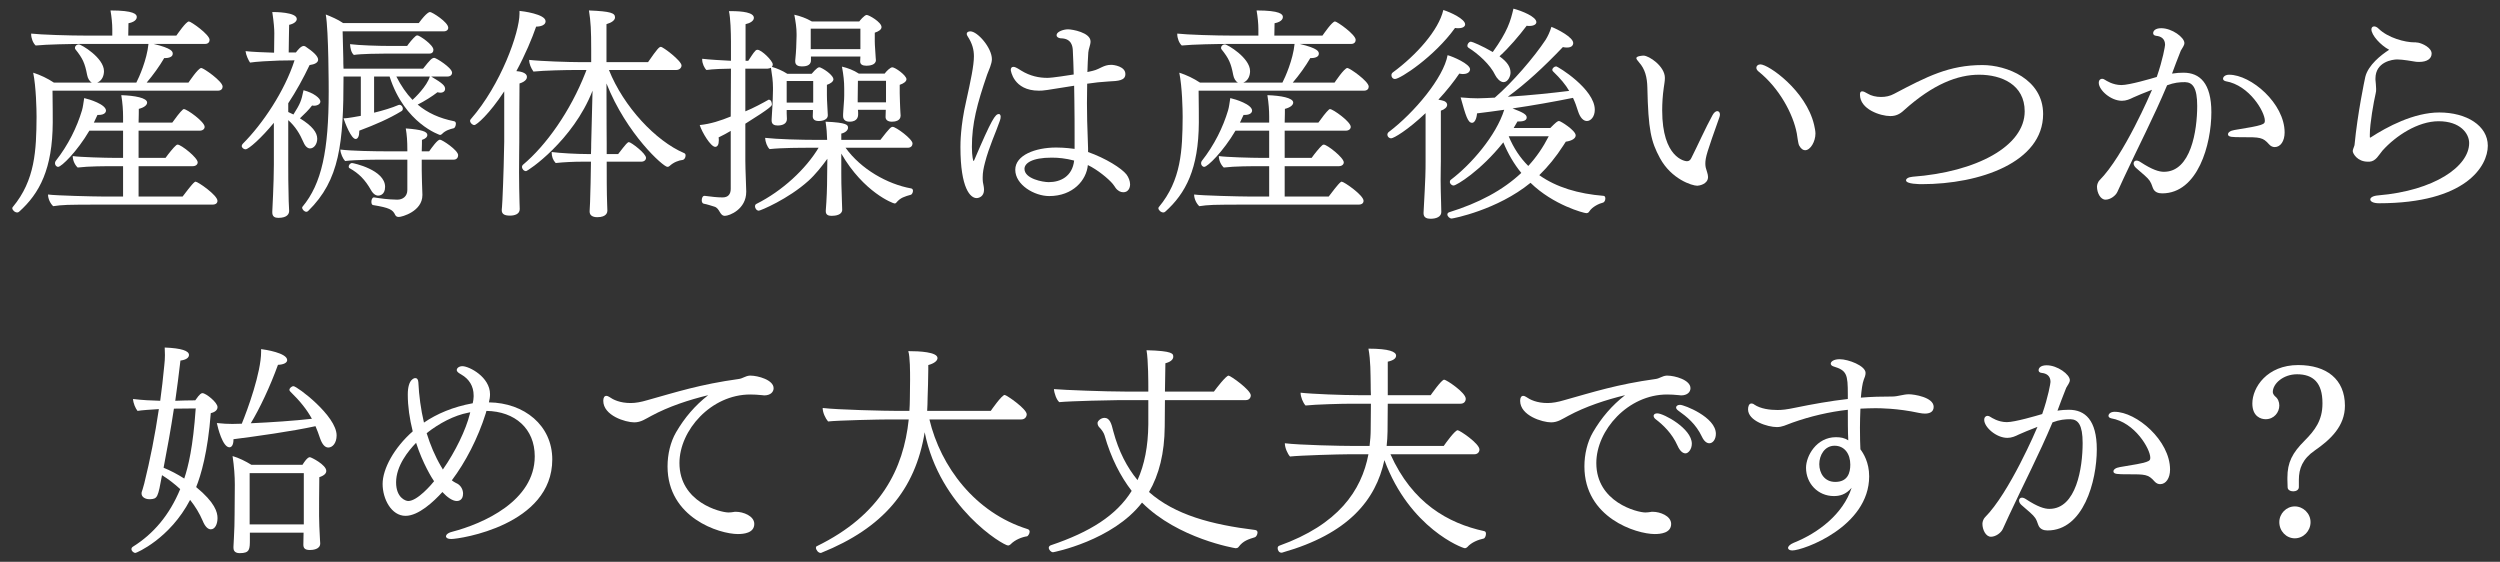
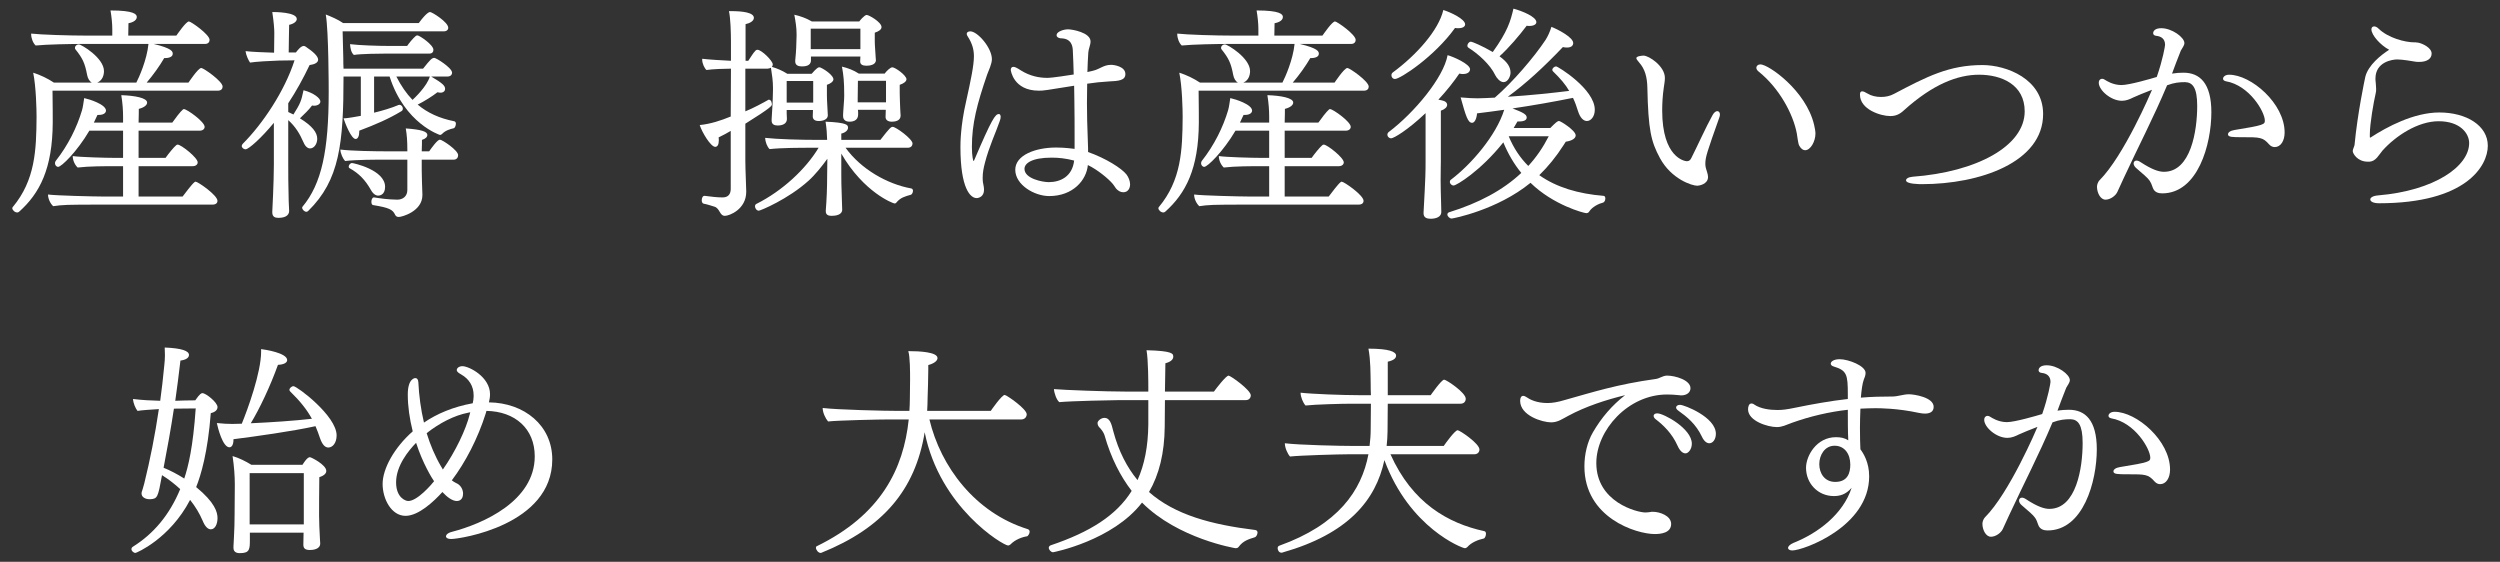
<svg xmlns="http://www.w3.org/2000/svg" width="178" height="40" viewBox="0 0 178 40" fill="none">
  <rect x="0" y="0" width="178" height="40" fill="#333333" stroke="none" />
-   <path d="M163.679 34.168V34.68C163.679 34.888 163.471 34.984 163.279 34.984C163.087 34.984 162.879 34.888 162.879 34.696L162.863 34.152C162.863 34.104 162.863 34.056 162.863 34.008C162.863 32.92 163.215 32.248 164.095 31.368C164.815 30.648 165.359 29.928 165.359 28.744C165.359 28.728 165.359 28.712 165.359 28.696C165.359 27.256 164.703 26.648 163.551 26.648C162.559 26.648 161.823 27.32 161.823 27.912C161.823 28.024 161.903 28.136 161.983 28.216C162.191 28.376 162.287 28.616 162.287 28.872C162.287 29.352 161.919 29.848 161.311 29.848C160.975 29.848 160.367 29.656 160.367 28.728C160.367 27.576 161.423 25.992 163.631 25.992C165.647 25.992 166.959 27 166.959 28.888C166.959 30.328 165.951 31.288 164.815 32.072C163.935 32.68 163.679 33.368 163.679 34.168ZM163.391 38.328C162.783 38.328 162.287 37.816 162.287 37.176C162.287 36.568 162.783 36.056 163.391 36.056C163.983 36.056 164.511 36.552 164.511 37.176C164.511 37.816 163.999 38.328 163.391 38.328Z" fill="white" />
  <path d="M150.316 29.784C150.188 29.752 150.124 29.688 150.124 29.608C150.124 29.464 150.284 29.32 150.556 29.32C152.124 29.32 154.508 31.368 154.508 33.432C154.508 34.04 154.22 34.472 153.804 34.472C153.676 34.472 153.532 34.424 153.404 34.28C152.956 33.768 152.748 33.768 151.484 33.768C150.796 33.768 150.476 33.768 150.476 33.56C150.476 33.432 150.636 33.304 150.94 33.256C153.036 32.92 153.1 32.856 153.1 32.584C153.1 31.976 152.012 30.072 150.316 29.784ZM145.068 30.392C144.588 30.568 143.916 30.856 143.74 30.936C143.484 31.064 143.228 31.176 142.924 31.176C142.124 31.176 141.276 30.408 141.276 29.896C141.276 29.704 141.388 29.608 141.516 29.608C141.58 29.608 141.66 29.64 141.724 29.688C141.804 29.736 142.268 30.056 142.892 30.056C143.452 30.056 145.036 29.592 145.404 29.48C145.836 28.248 145.996 27.272 145.996 27.192C145.996 26.76 145.708 26.584 145.372 26.552C145.196 26.536 145.148 26.44 145.148 26.36C145.148 26.216 145.276 26.008 145.724 26.008C146.492 26.008 147.372 26.664 147.372 27.064C147.372 27.24 147.228 27.4 147.116 27.608C147.068 27.704 146.492 29.224 146.492 29.24C146.78 29.192 147.068 29.176 147.308 29.176C148.46 29.176 149.292 29.912 149.292 31.992C149.292 34.28 148.332 37.768 145.788 37.768C145.516 37.768 145.228 37.688 145.116 37.352C144.972 36.92 144.892 36.808 144.54 36.488C144.348 36.312 144.14 36.152 143.932 35.96C143.82 35.864 143.756 35.736 143.756 35.64C143.756 35.528 143.836 35.432 143.964 35.432C144.028 35.432 144.14 35.464 144.252 35.544C145.084 36.088 145.564 36.232 145.916 36.232C147.836 36.232 148.284 33.304 148.284 31.544C148.284 30.248 147.964 29.864 147.42 29.848C147.02 29.848 146.652 29.88 146.14 30.072C145.18 32.36 144.092 34.44 143.052 36.68C142.956 36.888 142.7 37.432 142.604 37.656C142.476 37.944 142.092 38.216 141.756 38.216C141.388 38.216 141.148 37.72 141.148 37.288C141.148 37.144 141.228 36.936 141.324 36.84C143.068 35.096 145.004 30.552 145.068 30.392Z" fill="white" />
  <path d="M131.565 28.408V28.088C131.565 26.664 131.501 26.376 130.541 26.088C130.429 26.056 130.349 25.976 130.349 25.896C130.349 25.736 130.573 25.576 130.989 25.576C131.597 25.576 132.829 26.04 132.829 26.552C132.829 26.712 132.765 26.888 132.701 27.032C132.605 27.288 132.541 27.752 132.493 28.312C133.245 28.248 133.981 28.232 134.733 28.232C135.133 28.232 135.517 28.072 135.917 28.072C136.269 28.072 137.677 28.28 137.677 28.968C137.677 29.352 137.357 29.448 137.053 29.448C136.941 29.448 136.797 29.432 136.637 29.4C135.085 29.064 133.821 29.064 133.517 29.064C133.181 29.064 132.829 29.08 132.461 29.096C132.445 29.544 132.429 30.024 132.429 30.456C132.429 31.112 132.445 31.704 132.461 31.992C132.669 32.264 133.085 32.92 133.085 33.912C133.085 37.512 128.381 39.192 127.613 39.192C127.421 39.192 127.309 39.112 127.309 39.016C127.309 38.904 127.437 38.76 127.709 38.648C129.469 37.944 131.229 36.6 131.837 34.728C131.421 35.224 130.973 35.32 130.573 35.32C129.437 35.32 128.589 34.424 128.589 33.304C128.589 32.472 129.325 31.128 130.717 31.128C131.053 31.128 131.325 31.176 131.597 31.352C131.565 30.728 131.565 29.896 131.565 29.176C130.253 29.32 128.893 29.64 127.629 30.088C127.149 30.264 126.893 30.408 126.509 30.408C125.869 30.408 124.461 29.976 124.461 29.144C124.461 28.952 124.525 28.728 124.701 28.728C124.765 28.728 124.829 28.744 124.909 28.808C125.357 29.112 126.029 29.192 126.557 29.192C126.893 29.192 127.197 29.16 127.805 29.032C129.053 28.776 130.301 28.552 131.565 28.408ZM130.669 34.312C131.565 34.312 131.741 33.656 131.741 33.08C131.741 32.328 131.341 31.736 130.621 31.736C129.917 31.736 129.533 32.408 129.533 33.048C129.533 33.688 129.901 34.312 130.669 34.312Z" fill="white" />
  <path d="M121.706 31.56C121.53 31.56 121.338 31.432 121.178 31.096C120.746 30.184 120.106 29.672 119.498 29.24C119.386 29.16 119.338 29.08 119.338 29.016C119.338 28.904 119.45 28.824 119.626 28.824C119.898 28.824 122.17 29.688 122.17 30.888C122.17 31.272 121.962 31.56 121.706 31.56ZM120.01 32.28C119.818 32.28 119.61 32.12 119.434 31.72C119.05 30.856 118.41 30.248 117.882 29.848C117.802 29.784 117.738 29.704 117.738 29.608C117.738 29.576 117.754 29.432 118.01 29.432C118.442 29.432 120.458 30.504 120.458 31.592C120.458 31.992 120.202 32.28 120.01 32.28ZM115.706 28.136C114.33 28.472 112.906 28.936 111.658 29.608C111.258 29.816 110.922 30.072 110.442 30.072C109.818 30.072 108.234 29.592 108.234 28.536C108.234 28.312 108.314 28.184 108.458 28.184C108.522 28.184 108.586 28.216 108.666 28.264C108.938 28.456 109.418 28.696 110.186 28.696C110.522 28.696 110.906 28.632 111.386 28.488C113.45 27.912 115.114 27.368 117.882 26.984C118.154 26.952 118.362 26.76 118.666 26.744C118.682 26.744 118.698 26.744 118.714 26.744C119.242 26.744 120.362 27.048 120.362 27.64C120.362 27.912 120.138 28.152 119.69 28.152C119.642 28.152 119.594 28.136 119.546 28.136C119.226 28.104 118.954 28.088 118.698 28.088C115.914 28.088 113.658 30.632 113.658 32.968C113.658 35.768 116.586 36.488 117.146 36.488C117.274 36.488 117.402 36.472 117.498 36.456C117.546 36.44 117.61 36.44 117.69 36.44C118.186 36.44 118.986 36.728 118.986 37.304C118.986 37.96 118.218 38.024 117.818 38.024C116.506 38.024 112.81 36.872 112.81 33.208C112.81 32.344 113.018 31.464 113.418 30.776C114.026 29.736 114.762 28.872 115.706 28.136Z" fill="white" />
  <path d="M104.969 32.344H99.001C100.553 35.816 103.097 37.256 105.673 37.816C105.769 37.832 105.801 37.912 105.801 38.008C105.801 38.152 105.721 38.328 105.641 38.344C105.257 38.424 104.761 38.616 104.473 38.952C104.425 39 104.361 39.032 104.297 39.032C104.121 39.032 100.361 37.608 98.569 32.76C97.961 35.608 95.993 38.008 91.321 39.336C91.289 39.352 91.273 39.352 91.241 39.352C91.065 39.352 90.969 39.176 90.969 39.032C90.969 38.952 91.001 38.888 91.081 38.856C95.273 37.352 96.937 34.952 97.433 32.344H96.041C95.353 32.344 92.553 32.424 91.849 32.504C91.673 32.312 91.481 31.88 91.481 31.56C92.521 31.688 95.449 31.752 96.425 31.752H97.513C97.561 31.368 97.593 30.968 97.593 30.584C97.593 30.232 97.609 29.464 97.609 28.744H96.233C95.577 28.744 93.657 28.792 92.953 28.872C92.777 28.68 92.601 28.264 92.601 27.96C93.433 28.056 95.657 28.136 96.697 28.136H97.609C97.593 27.832 97.593 27.56 97.593 27.384C97.577 26.584 97.593 25.672 97.433 24.824C98.921 24.824 99.401 25.048 99.401 25.32C99.401 25.464 99.305 25.64 98.809 25.752V28.136H101.865C101.913 28.072 102.633 27.032 102.825 27.032C102.969 27.032 104.361 27.944 104.361 28.392C104.361 28.568 104.249 28.744 103.993 28.744H98.809C98.809 29.608 98.793 30.408 98.793 30.728C98.793 31.08 98.761 31.416 98.729 31.752H102.793C102.937 31.544 103.593 30.632 103.785 30.632C103.929 30.632 105.337 31.576 105.337 32.008C105.337 32.168 105.225 32.344 104.969 32.344Z" fill="white" />
  <path d="M88.704 28.488H82.944C82.944 29.176 82.928 29.816 82.928 30.376C82.912 32.264 82.528 33.8 81.808 35.032C83.664 36.664 86.256 37.352 89.376 37.736C89.488 37.752 89.536 37.832 89.536 37.912C89.536 38.056 89.44 38.216 89.36 38.248C88.896 38.392 88.512 38.504 88.192 38.936C88.144 39.016 88.048 39.032 87.968 39.032C87.952 39.032 83.872 38.36 81.312 35.784C79.232 38.488 75.024 39.32 74.976 39.32C74.832 39.32 74.672 39.144 74.672 39C74.672 38.936 74.72 38.856 74.816 38.824C77.616 37.88 79.488 36.696 80.576 34.952C79.776 33.912 79.104 32.616 78.64 30.984C78.592 30.824 78.448 30.6 78.272 30.424C78.256 30.408 78.144 30.296 78.144 30.12C78.144 29.976 78.384 29.752 78.64 29.752C79.008 29.752 79.136 30.152 79.264 30.696C79.648 32.136 80.24 33.272 80.992 34.184C81.488 33.08 81.744 31.784 81.76 30.216V28.488H79.696C79.28 28.488 76.208 28.552 75.424 28.632C75.232 28.488 75.056 27.992 75.04 27.704C75.744 27.768 78.72 27.88 80.112 27.88H81.76V27.496C81.76 27.384 81.76 25.608 81.632 24.936C83.536 24.984 83.536 25.192 83.536 25.4C83.536 25.736 83.024 25.848 82.976 25.864C82.96 26.504 82.96 27.192 82.944 27.88H86.432C86.592 27.656 87.296 26.744 87.472 26.744C87.616 26.744 89.056 27.768 89.056 28.152C89.056 28.312 88.944 28.488 88.704 28.488Z" fill="white" />
  <path d="M72.718 29.864H66.174C66.974 33.224 69.422 36.504 73.166 37.672C73.278 37.704 73.31 37.784 73.31 37.864C73.31 38.008 73.182 38.168 73.134 38.184C72.782 38.232 72.27 38.424 71.95 38.76C71.918 38.792 71.838 38.84 71.774 38.84C71.438 38.84 66.91 36.152 65.838 30.776C65.166 34.888 62.862 37.592 58.494 39.352C58.478 39.368 58.446 39.368 58.43 39.368C58.254 39.368 58.094 39.144 58.094 39C58.094 38.952 58.11 38.904 58.158 38.888C62.718 36.664 64.334 33.384 64.702 29.864H63.342C62.638 29.864 59.678 29.928 58.958 30.008C58.766 29.784 58.574 29.368 58.574 29.048C59.614 29.176 63.006 29.256 63.982 29.256H64.75C64.766 28.968 64.782 28.696 64.782 28.408C64.782 28.072 64.798 27.56 64.798 27.048C64.798 26.472 64.798 25.4 64.67 25C65.47 25 66.75 25.064 66.75 25.496C66.75 25.688 66.51 25.88 66.094 25.992C66.094 26.088 66.094 26.2 66.094 26.312C66.094 26.968 66.062 27.752 66.046 28.312C66.046 28.632 66.03 28.952 66.014 29.256H70.542C70.574 29.208 71.326 28.12 71.534 28.12C71.662 28.12 73.102 29.112 73.102 29.496C73.102 29.672 72.974 29.864 72.718 29.864Z" fill="white" />
-   <path d="M50.425 28.136C49.049 28.472 47.625 28.936 46.377 29.608C45.977 29.816 45.641 30.072 45.161 30.072C44.537 30.072 42.953 29.592 42.953 28.536C42.953 28.312 43.033 28.184 43.177 28.184C43.241 28.184 43.305 28.216 43.385 28.264C43.657 28.456 44.137 28.696 44.905 28.696C45.241 28.696 45.625 28.632 46.105 28.488C48.169 27.912 49.833 27.368 52.601 26.984C52.873 26.952 53.081 26.76 53.385 26.744C53.401 26.744 53.417 26.744 53.433 26.744C53.961 26.744 55.081 27.048 55.081 27.64C55.081 27.912 54.857 28.152 54.409 28.152C54.361 28.152 54.313 28.136 54.265 28.136C53.945 28.104 53.673 28.088 53.417 28.088C50.633 28.088 48.377 30.632 48.377 32.968C48.377 35.768 51.305 36.488 51.865 36.488C51.993 36.488 52.121 36.472 52.217 36.456C52.265 36.44 52.329 36.44 52.409 36.44C52.905 36.44 53.705 36.728 53.705 37.304C53.705 37.96 52.937 38.024 52.537 38.024C51.225 38.024 47.529 36.872 47.529 33.208C47.529 32.344 47.737 31.464 48.137 30.776C48.745 29.736 49.481 28.872 50.425 28.136Z" fill="white" />
  <path d="M34.634 29.256L34.586 29.432C34.026 31.208 33.146 32.904 32.17 34.2C32.25 34.264 32.346 34.328 32.442 34.376C32.874 34.552 32.97 34.936 32.97 35.144C32.97 35.656 32.602 35.672 32.522 35.672C32.218 35.672 31.834 35.4 31.498 35.032C30.89 35.704 29.802 36.728 28.874 36.728C27.866 36.728 27.242 35.528 27.242 34.456C27.242 33.384 28.058 31.88 29.386 30.712C29.162 29.816 29.034 28.936 29.034 28.088C29.034 26.936 29.546 26.92 29.562 26.92C29.69 26.92 29.77 27 29.786 27.208C29.834 28.184 29.962 29.144 30.186 30.088C31.098 29.464 32.25 28.968 33.658 28.712C33.69 28.552 33.722 28.408 33.722 28.248C33.722 28.216 33.722 28.184 33.722 28.152C33.722 27.496 33.402 26.984 32.842 26.664C32.65 26.552 32.522 26.472 32.522 26.344C32.522 26.2 32.698 26.072 32.922 26.072C33.402 26.072 34.89 26.84 34.89 28.072C34.89 28.264 34.858 28.456 34.81 28.648C37.338 28.68 39.322 30.296 39.322 32.712C39.322 37.4 32.73 38.376 32.138 38.376C31.962 38.376 31.818 38.344 31.77 38.248C31.754 38.232 31.754 38.216 31.754 38.184C31.754 38.088 31.866 37.944 32.186 37.864C34.394 37.288 38.074 35.672 38.074 32.488C38.074 30.52 36.666 29.288 34.634 29.256ZM33.45 29.48L33.482 29.352L33.338 29.384C32.33 29.576 31.274 30.136 30.378 30.84C30.634 31.672 30.97 32.472 31.402 33.208C31.45 33.288 31.498 33.352 31.53 33.432C32.426 32.152 33.178 30.584 33.45 29.48ZM29.626 31.528C29.082 32.088 28.202 33.16 28.202 34.344C28.202 35.432 28.874 35.672 29.066 35.672C29.722 35.672 30.73 34.488 30.906 34.264C30.778 34.088 30.09 32.984 29.626 31.528Z" fill="white" />
  <path d="M22.463 30.344C20.783 30.712 18.255 31.064 16.623 31.272C16.623 31.288 16.623 31.304 16.623 31.304C16.623 31.672 16.495 31.848 16.335 31.848C15.855 31.848 15.503 30.44 15.439 30.12C15.887 30.168 16.207 30.184 16.543 30.184C16.751 30.184 16.975 30.168 17.215 30.168C17.631 29.16 18.591 26.52 18.591 25.048C18.591 24.984 18.591 24.92 18.591 24.856C18.863 24.888 20.447 25.128 20.447 25.64C20.447 25.832 20.191 25.96 19.791 25.976C19.231 27.528 18.479 29.112 17.855 30.136C19.295 30.072 20.959 29.96 22.207 29.816C21.855 29.176 21.391 28.584 20.655 27.864C20.623 27.832 20.607 27.8 20.607 27.752C20.607 27.64 20.767 27.496 20.895 27.496C21.151 27.496 23.967 29.608 23.967 31C23.967 31.544 23.679 31.864 23.375 31.864C23.119 31.864 22.927 31.608 22.783 31.192C22.687 30.888 22.575 30.616 22.463 30.344ZM22.799 38.68V38.696C22.799 39.128 22.239 39.16 22.063 39.16C21.695 39.16 21.599 39.016 21.599 38.776C21.599 38.488 21.615 38.216 21.615 37.928H17.791V38.376C17.791 39.112 17.791 39.384 17.071 39.384C16.815 39.384 16.623 39.288 16.623 39C16.623 38.968 16.623 38.936 16.623 38.904C16.623 38.84 16.639 38.584 16.655 38.296C16.687 37.72 16.703 37.176 16.703 36.632L16.719 34.52C16.719 33.88 16.671 33.24 16.559 32.472C17.007 32.6 17.487 32.84 17.903 33.096H21.535C21.855 32.584 21.999 32.552 22.063 32.552C22.159 32.552 23.231 33.096 23.231 33.528C23.231 33.688 23.119 33.848 22.735 33.976C22.719 34.36 22.719 36.728 22.719 36.728C22.719 37.096 22.751 37.896 22.767 38.104C22.767 38.28 22.799 38.6 22.799 38.68ZM13.535 35.592C12.095 38.36 9.711 39.368 9.647 39.368C9.503 39.368 9.359 39.224 9.359 39.096C9.359 39.032 9.391 38.968 9.471 38.92C10.927 38.008 12.063 36.68 12.831 34.824C12.431 34.456 11.999 34.12 11.535 33.832C11.247 35.416 11.215 35.512 10.703 35.544C10.687 35.544 10.655 35.544 10.639 35.544C10.335 35.544 10.079 35.384 10.079 35.144C10.079 35.096 10.079 35.064 10.095 35.016C10.095 35.016 10.207 34.696 10.271 34.424C10.687 32.744 11.039 30.968 11.311 29.128C10.751 29.16 10.063 29.208 9.791 29.256C9.647 29.08 9.487 28.712 9.471 28.408C10.127 28.488 10.767 28.52 11.407 28.536C11.519 27.72 11.615 26.888 11.695 26.04C11.727 25.736 11.743 25.544 11.743 25.288C11.743 25.128 11.727 24.968 11.727 24.744C12.943 24.792 13.455 24.984 13.455 25.272C13.455 25.48 13.231 25.624 12.847 25.672C12.735 26.664 12.607 27.608 12.479 28.536C12.943 28.52 13.423 28.504 13.903 28.504C14.239 28.008 14.351 27.992 14.415 27.992C14.655 27.992 15.487 28.648 15.487 28.984C15.487 29.176 15.343 29.336 15.007 29.416C14.799 32.184 14.303 33.848 13.967 34.68C15.311 35.784 15.487 36.472 15.487 36.888C15.487 37.288 15.327 37.688 15.007 37.688C14.799 37.688 14.591 37.48 14.431 37.08C14.207 36.552 13.903 36.056 13.535 35.592ZM21.631 37.336V36.952V33.688H17.775V37.336H21.631ZM13.935 29.08L12.383 29.096C12.159 30.584 11.903 31.976 11.647 33.304C12.127 33.496 12.639 33.768 13.119 34.072C13.407 33.208 13.743 31.848 13.935 29.08Z" fill="white" />
  <path d="M170.108 3.544C169.5 3.224 168.844 2.504 168.844 2.088C168.844 1.96 168.924 1.88 169.036 1.88C169.132 1.88 169.244 1.928 169.356 2.04C170.028 2.696 171.228 3.016 171.916 3.016C171.948 3.016 171.98 3.016 172.012 3.016C172.06 3.032 172.108 3.032 172.156 3.032C172.492 3.096 173.132 3.4 173.132 3.816C173.132 4.184 172.796 4.408 172.252 4.408C172.14 4.408 172.044 4.408 171.98 4.392C171.772 4.36 171.068 4.232 170.684 4.232C170.332 4.232 169.132 4.408 169.132 5.592C169.132 5.624 169.132 5.64 169.132 5.672C169.148 5.896 169.18 6.12 169.18 6.328C169.18 6.44 169.18 6.552 169.148 6.648C169.004 7.272 168.732 8.792 168.732 9.576C168.732 9.64 168.732 9.704 168.732 9.752C168.732 9.784 168.748 9.8 168.748 9.8C168.764 9.8 168.78 9.784 168.796 9.784C169.948 9.032 171.868 8.008 173.676 8.008C175.628 8.008 177.132 8.952 177.132 10.376C177.132 11.816 175.58 14.472 169.388 14.472C168.972 14.472 168.764 14.344 168.764 14.2C168.764 14.072 168.94 13.944 169.324 13.912C173.324 13.576 175.804 11.848 175.804 10.184C175.804 9.512 175.18 8.632 173.628 8.632C172.156 8.632 170.572 9.672 169.628 10.728C169.372 11.032 169.164 11.48 168.716 11.512C168.668 11.512 168.636 11.512 168.588 11.512C167.836 11.512 167.516 10.92 167.516 10.76C167.516 10.664 167.564 10.568 167.612 10.424C167.628 10.376 167.644 10.344 167.644 10.312C167.852 8.104 168.364 5.672 168.412 5.464C168.62 4.632 169.532 3.912 170.108 3.544Z" fill="white" />
  <path d="M158.473 5.784C158.345 5.752 158.281 5.688 158.281 5.608C158.281 5.464 158.441 5.32 158.713 5.32C160.281 5.32 162.665 7.368 162.665 9.432C162.665 10.04 162.377 10.472 161.961 10.472C161.833 10.472 161.689 10.424 161.561 10.28C161.113 9.768 160.905 9.768 159.641 9.768C158.953 9.768 158.633 9.768 158.633 9.56C158.633 9.432 158.793 9.304 159.097 9.256C161.193 8.92 161.257 8.856 161.257 8.584C161.257 7.976 160.169 6.072 158.473 5.784ZM153.225 6.392C152.745 6.568 152.073 6.856 151.897 6.936C151.641 7.064 151.385 7.176 151.081 7.176C150.281 7.176 149.433 6.408 149.433 5.896C149.433 5.704 149.545 5.608 149.673 5.608C149.737 5.608 149.817 5.64 149.881 5.688C149.961 5.736 150.425 6.056 151.049 6.056C151.609 6.056 153.193 5.592 153.561 5.48C153.993 4.248 154.153 3.272 154.153 3.192C154.153 2.76 153.865 2.584 153.529 2.552C153.353 2.536 153.305 2.44 153.305 2.36C153.305 2.216 153.433 2.008 153.881 2.008C154.649 2.008 155.529 2.664 155.529 3.064C155.529 3.24 155.385 3.4 155.273 3.608C155.225 3.704 154.649 5.224 154.649 5.24C154.937 5.192 155.225 5.176 155.465 5.176C156.617 5.176 157.449 5.912 157.449 7.992C157.449 10.28 156.489 13.768 153.945 13.768C153.673 13.768 153.385 13.688 153.273 13.352C153.129 12.92 153.049 12.808 152.697 12.488C152.505 12.312 152.297 12.152 152.089 11.96C151.977 11.864 151.913 11.736 151.913 11.64C151.913 11.528 151.993 11.432 152.121 11.432C152.185 11.432 152.297 11.464 152.409 11.544C153.241 12.088 153.721 12.232 154.073 12.232C155.993 12.232 156.441 9.304 156.441 7.544C156.441 6.248 156.121 5.864 155.577 5.848C155.177 5.848 154.809 5.88 154.297 6.072C153.337 8.36 152.249 10.44 151.209 12.68C151.113 12.888 150.857 13.432 150.761 13.656C150.633 13.944 150.249 14.216 149.913 14.216C149.545 14.216 149.305 13.72 149.305 13.288C149.305 13.144 149.385 12.936 149.481 12.84C151.225 11.096 153.161 6.552 153.225 6.392Z" fill="white" />
  <path d="M145.47 8.12C145.47 11.56 140.958 13.112 136.846 13.112C136.686 13.112 135.71 13.112 135.71 12.84C135.71 12.728 135.854 12.616 136.174 12.584C140.718 12.248 144.158 10.408 144.158 7.928C144.158 6.024 142.51 5.32 140.91 5.32C139.406 5.32 137.646 5.976 135.566 7.848C135.262 8.136 134.974 8.264 134.59 8.264C133.886 8.264 132.43 7.784 132.43 6.744C132.43 6.568 132.478 6.504 132.59 6.504C132.686 6.504 132.814 6.568 132.974 6.664C133.23 6.824 133.582 6.904 133.934 6.904C134.254 6.904 134.574 6.84 134.862 6.68C137.198 5.448 138.782 4.632 141.15 4.632C142.862 4.632 145.47 5.624 145.47 8.12Z" fill="white" />
  <path d="M128.524 10.696C128.38 10.696 128.236 10.6 128.108 10.376C128.012 10.2 127.98 9.72 127.932 9.496C127.676 8.136 126.7 6.28 125.196 5.08C125.1 5 125.052 4.904 125.052 4.824C125.052 4.696 125.164 4.584 125.34 4.584C125.916 4.584 128.588 6.44 129.164 8.888C129.212 9.112 129.26 9.32 129.26 9.512C129.26 10.072 128.908 10.696 128.524 10.696ZM121.612 12.6C121.612 13.128 120.956 13.224 120.844 13.224C120.476 13.224 119.004 12.76 118.188 11.256C117.548 10.072 117.356 9.24 117.292 6.232C117.276 5.512 117.132 4.92 116.7 4.44C116.572 4.296 116.508 4.2 116.508 4.136C116.508 3.992 116.94 3.96 117.02 3.96C117.404 3.96 118.54 4.712 118.54 5.544C118.54 5.784 118.492 6.008 118.46 6.248C118.38 6.808 118.348 7.352 118.348 7.864C118.348 11.24 119.964 11.48 120.108 11.48C120.268 11.48 120.364 11.384 120.428 11.24C120.844 10.424 121.452 9.064 121.932 8.2C122.028 8.024 122.156 7.912 122.268 7.912C122.38 7.912 122.46 8.008 122.46 8.152C122.46 8.216 122.444 8.296 122.412 8.376C121.532 10.856 121.42 11.192 121.42 11.672C121.42 11.768 121.436 11.864 121.452 11.944C121.5 12.152 121.612 12.392 121.612 12.6Z" fill="white" />
  <path d="M108.701 1.832C108.157 2.552 107.437 3.4 106.765 4.008C107.357 4.44 107.549 4.792 107.549 5.176C107.549 5.416 107.373 5.848 107.053 5.848C106.797 5.848 106.557 5.544 106.461 5.352C106.109 4.6 105.229 3.816 104.557 3.4C104.509 3.368 104.477 3.32 104.477 3.256C104.477 3.128 104.589 2.968 104.733 2.968C104.813 2.968 105.517 3.256 106.285 3.704C107.341 2.232 107.549 1.512 107.757 0.616C108.365 0.776 109.389 1.192 109.389 1.576C109.389 1.736 109.197 1.848 108.893 1.848C108.829 1.848 108.765 1.848 108.701 1.832ZM107.773 9.112H110.381C110.781 8.712 110.893 8.616 111.005 8.616C111.117 8.616 112.189 9.288 112.189 9.64C112.189 9.848 111.933 10.024 111.485 10.088C111.421 10.2 111.341 10.296 111.309 10.36C110.797 11.16 110.221 11.864 109.597 12.472C110.813 13.336 112.381 13.8 114.173 13.944C114.253 13.944 114.301 14.024 114.301 14.136C114.301 14.296 114.205 14.408 114.141 14.424C113.869 14.488 113.373 14.712 113.149 15.064C113.101 15.16 113.005 15.176 112.941 15.176C112.781 15.176 110.589 14.6 108.973 13.016C106.605 14.952 103.453 15.56 103.357 15.56C103.213 15.56 103.053 15.4 103.053 15.272C103.053 15.208 103.085 15.144 103.181 15.112C105.293 14.456 107.005 13.544 108.317 12.312C107.805 11.688 107.373 10.952 107.037 10.136C105.405 12.184 103.693 13.208 103.501 13.208C103.357 13.208 103.229 13.08 103.229 12.952C103.229 12.888 103.245 12.84 103.309 12.792C104.749 11.704 106.525 9.656 107.101 7.816C106.397 7.912 105.741 8.008 105.165 8.072C105.133 8.472 104.989 8.744 104.813 8.744C104.509 8.744 104.365 8.248 103.997 6.936C104.525 6.984 104.909 7 105.213 7C105.597 7 105.997 6.968 106.429 6.952C107.693 5.864 109.229 4.072 110.045 2.84C110.205 2.584 110.349 2.28 110.461 1.912C110.877 2.072 112.013 2.648 112.013 3.064C112.013 3.208 111.917 3.384 111.581 3.384C111.485 3.384 111.389 3.384 111.277 3.352C109.917 4.776 108.653 5.944 107.357 6.888C108.925 6.792 110.573 6.616 111.725 6.472C111.469 6.024 111.101 5.592 110.573 5.08C110.541 5.048 110.525 5.016 110.525 4.968C110.525 4.856 110.669 4.728 110.797 4.728C110.925 4.728 113.549 6.344 113.549 7.816C113.549 8.312 113.261 8.616 112.989 8.616C112.733 8.616 112.509 8.376 112.365 7.944C112.253 7.576 112.141 7.272 111.997 6.968C110.653 7.24 109.117 7.512 107.693 7.72C108.445 8.008 108.701 8.152 108.701 8.36C108.701 8.52 108.573 8.648 108.157 8.648C108.125 8.648 108.077 8.648 108.045 8.648C107.965 8.792 107.869 8.952 107.773 9.112ZM103.597 1.992C102.125 4.04 99.693 5.624 99.325 5.624C99.165 5.624 99.069 5.496 99.069 5.352C99.069 5.288 99.101 5.208 99.165 5.16C100.861 3.912 102.429 2.152 102.765 0.712C103.277 0.872 104.317 1.352 104.317 1.736C104.317 1.896 104.141 2.008 103.837 2.008C103.757 2.008 103.677 2.008 103.597 1.992ZM101.501 11.48V8.056C100.221 9.272 99.229 9.848 99.053 9.848C98.893 9.848 98.781 9.72 98.781 9.592C98.781 9.528 98.813 9.448 98.877 9.4C100.701 8.024 102.781 5.528 103.069 3.928C103.437 4.024 104.669 4.552 104.669 4.936C104.669 4.968 104.653 5.272 104.157 5.272C104.077 5.272 103.997 5.256 103.901 5.24C103.549 5.768 103.021 6.44 102.413 7.096C102.525 7.112 102.605 7.128 102.653 7.144C102.909 7.192 103.037 7.32 103.037 7.464C103.037 7.624 102.877 7.784 102.589 7.88C102.589 8.04 102.589 8.488 102.589 9.032C102.589 10.088 102.589 11.48 102.589 11.48C102.589 11.72 102.573 12.216 102.573 12.84C102.573 13.304 102.589 13.832 102.605 14.408C102.605 14.568 102.621 14.904 102.621 15.096C102.621 15.432 102.269 15.576 101.853 15.576C101.597 15.576 101.357 15.496 101.357 15.192C101.357 15.176 101.357 15.16 101.357 15.144C101.501 12.552 101.501 12.184 101.501 11.48ZM110.269 9.704H107.421C107.773 10.552 108.237 11.24 108.813 11.816C109.389 11.192 109.869 10.488 110.269 9.704Z" fill="white" />
  <path d="M97.117 6.456H85.341C85.357 7.288 85.357 8.6 85.357 8.728C85.341 12.008 84.429 13.768 82.957 15.08C82.909 15.112 82.877 15.128 82.829 15.128C82.653 15.128 82.477 14.952 82.477 14.824C82.477 14.792 82.493 14.76 82.509 14.744C84.109 12.824 84.189 10.696 84.205 8.328C84.205 7.816 84.173 6.184 83.965 5.176C84.477 5.336 85.005 5.592 85.437 5.88H88.141C87.981 5.8 87.853 5.592 87.805 5.336C87.645 4.488 87.485 4.152 86.973 3.512C86.941 3.48 86.941 3.432 86.941 3.4C86.941 3.272 87.069 3.16 87.213 3.16C87.389 3.16 89.005 4.12 89.005 5.064C89.005 5.352 88.893 5.736 88.525 5.88H91.309C91.501 5.512 92.061 4.264 92.173 3.128H87.469C86.685 3.128 84.909 3.16 84.141 3.24C83.949 3.064 83.821 2.712 83.821 2.44C83.821 2.424 83.821 2.408 83.821 2.392C84.525 2.472 86.509 2.536 87.885 2.536H89.597V2.072C89.597 1.704 89.549 1.192 89.469 0.744C91.149 0.744 91.341 1.016 91.341 1.208C91.341 1.272 91.325 1.544 90.749 1.656C90.749 1.8 90.733 2.232 90.733 2.536H94.157C94.253 2.408 94.845 1.528 95.053 1.528C95.197 1.528 96.525 2.456 96.525 2.84C96.525 2.984 96.429 3.128 96.205 3.128H92.541C93.869 3.448 93.901 3.672 93.901 3.832C93.901 4.088 93.533 4.136 93.373 4.136C93.341 4.136 93.325 4.136 93.293 4.136C92.957 4.712 92.509 5.336 92.045 5.88H95.021C95.037 5.864 95.709 4.84 95.933 4.84C96.093 4.84 97.453 5.784 97.453 6.168C97.453 6.312 97.357 6.456 97.117 6.456ZM96.733 14.568H88.893C86.237 14.568 86.077 14.584 85.389 14.68C85.197 14.504 85.021 14.168 85.021 13.848C85.533 13.928 88.333 13.992 88.877 13.992H90.365V11.832H89.853C89.069 11.832 87.933 11.832 87.133 11.928C86.941 11.752 86.781 11.432 86.781 11.112C87.293 11.192 89.181 11.24 89.725 11.24H90.365V9.304H87.965C87.101 10.776 85.981 11.88 85.741 11.88C85.613 11.88 85.517 11.752 85.517 11.624C85.517 11.56 85.533 11.512 85.565 11.464C86.461 10.328 87.085 9.048 87.437 7.864C87.517 7.592 87.533 7.368 87.597 6.984C87.965 7.064 89.149 7.432 89.149 7.88C89.149 7.928 89.117 8.184 88.621 8.184C88.605 8.184 88.573 8.184 88.541 8.184C88.461 8.36 88.381 8.536 88.285 8.728H90.365V8.312C90.365 7.864 90.333 7.352 90.237 6.776C91.197 6.808 92.077 6.968 92.077 7.304C92.077 7.48 91.869 7.656 91.485 7.752C91.485 7.896 91.485 8.248 91.469 8.728H93.869C94.061 8.456 94.445 7.944 94.621 7.8C94.653 7.768 94.685 7.768 94.701 7.768C94.909 7.768 96.173 8.664 96.173 9.032C96.173 9.176 96.045 9.304 95.821 9.304H91.469V11.24H93.389C93.581 10.968 93.965 10.488 94.141 10.344C94.173 10.312 94.221 10.296 94.253 10.296C94.493 10.296 95.677 11.224 95.677 11.56C95.677 11.704 95.549 11.832 95.325 11.832H91.469V13.992H94.605C94.781 13.768 95.245 13.128 95.453 12.968C95.485 12.936 95.517 12.936 95.533 12.936C95.693 12.936 97.085 13.896 97.085 14.296C97.085 14.456 96.973 14.568 96.733 14.568Z" fill="white" />
  <path d="M77.471 10.568V10.824C78.735 11.272 79.855 11.976 80.207 12.424C80.351 12.616 80.463 12.888 80.463 13.128C80.463 13.16 80.463 13.688 79.967 13.688C79.791 13.688 79.583 13.592 79.423 13.368C79.375 13.304 79.327 13.208 79.231 13.096C78.911 12.712 78.127 12.072 77.455 11.752C77.359 12.824 76.399 13.96 74.703 13.96C73.647 13.96 72.287 13.16 72.287 12.088C72.287 11.048 73.711 10.504 75.199 10.504C75.807 10.504 76.399 10.584 76.511 10.6V9.672C76.511 8.968 76.511 8.12 76.495 7.144C76.495 6.808 76.479 6.456 76.479 6.104C74.399 6.44 74.303 6.456 73.967 6.456C72.143 6.456 71.967 5 71.967 4.984C71.967 4.856 72.015 4.76 72.159 4.76C72.239 4.76 72.351 4.792 72.719 5.032C73.343 5.416 73.983 5.544 74.559 5.544C74.671 5.544 74.927 5.544 76.447 5.304C76.431 4.728 76.415 4.136 76.383 3.56C76.367 3.336 76.319 2.728 75.519 2.728C75.359 2.712 75.231 2.632 75.231 2.52C75.231 2.488 75.231 2.456 75.247 2.424C75.311 2.248 75.711 2.088 76.047 2.088C76.335 2.088 77.647 2.312 77.647 2.952C77.647 3.208 77.503 3.48 77.487 3.736C77.455 4.184 77.439 4.648 77.423 5.128C78.031 5 78.031 4.984 78.463 4.776C78.639 4.696 78.831 4.616 79.119 4.616C79.311 4.616 80.127 4.728 80.127 5.272C80.127 5.736 79.631 5.768 78.927 5.8C78.415 5.832 77.919 5.88 77.407 5.96C77.407 6.424 77.391 6.904 77.391 7.352C77.391 7.8 77.407 8.216 77.407 8.616C77.423 9.32 77.455 9.912 77.471 10.568ZM70.287 5.304C69.567 7.4 69.199 8.792 69.199 10.456C69.199 11.144 69.295 11.464 69.311 11.464C69.327 11.464 69.343 11.448 69.359 11.416C70.623 8.456 70.863 8.12 71.119 8.12C71.247 8.12 71.247 8.296 71.247 8.312C71.247 8.392 71.231 8.504 71.183 8.616C70.911 9.416 70.415 10.456 70.127 11.592C70.031 11.96 69.967 12.28 69.967 12.632C69.967 12.744 69.967 12.856 69.983 12.968C70.015 13.144 70.063 13.336 70.063 13.512C70.063 14.008 69.679 14.104 69.535 14.104C69.103 14.104 68.383 13.448 68.383 10.472C68.383 10.232 68.383 8.968 68.783 7.24C69.119 5.72 69.343 4.664 69.343 4.008C69.343 3.544 69.231 3.096 68.895 2.584C68.847 2.52 68.831 2.456 68.831 2.408C68.831 2.296 68.943 2.232 69.087 2.232C69.599 2.232 70.623 3.4 70.623 4.216C70.623 4.536 70.399 5.016 70.287 5.304ZM76.479 11.432C75.855 11.272 75.375 11.224 74.879 11.224C73.471 11.224 72.943 11.624 72.943 12.024C72.943 12.728 74.239 12.968 74.671 12.968C75.503 12.968 76.351 12.568 76.479 11.432Z" fill="white" />
-   <path d="M61.244 4.376L61.26 4.024H57.74V4.296C57.74 4.712 57.292 4.728 57.084 4.728C56.844 4.728 56.62 4.648 56.62 4.376C56.62 4.36 56.62 4.344 56.62 4.312C56.636 4.232 56.7 3.416 56.7 3.064L56.716 2.568C56.716 2.52 56.716 2.472 56.716 2.408C56.716 1.976 56.652 1.576 56.556 1.048C56.988 1.144 57.42 1.304 57.804 1.528H61.18C61.196 1.496 61.548 1.064 61.708 1.064C61.868 1.064 62.764 1.576 62.764 1.928C62.764 2.104 62.572 2.232 62.284 2.328V2.936C62.284 3.256 62.332 3.704 62.332 3.832C62.332 3.976 62.364 4.216 62.364 4.28C62.364 4.632 61.9 4.68 61.692 4.68C61.404 4.68 61.244 4.584 61.244 4.376ZM63.068 7.816H61.084C61.1 7.912 61.1 8.024 61.1 8.136C61.1 8.232 61.1 8.664 60.492 8.664C60.252 8.664 60.028 8.568 60.028 8.264C60.028 8.2 60.028 8.04 60.044 7.88C60.06 7.528 60.108 7.16 60.108 6.808V6.312C60.108 5.784 60.06 5.368 59.948 4.744C60.364 4.84 60.78 5 61.148 5.24H62.988C63.1 5.08 63.388 4.792 63.532 4.792C63.74 4.792 64.54 5.368 64.54 5.64C64.54 5.8 64.348 5.944 64.06 6.04V6.648C64.06 7.016 64.092 7.528 64.092 7.672C64.092 7.832 64.124 8.152 64.124 8.232C64.124 8.616 63.708 8.664 63.5 8.664C63.212 8.664 63.052 8.536 63.052 8.328C63.052 8.248 63.068 8.008 63.068 7.816ZM64.636 10.52H60.204C61.292 12.04 63.18 13.112 64.876 13.416C64.972 13.432 65.004 13.512 65.004 13.592C65.004 13.704 64.924 13.848 64.86 13.864C64.412 13.992 64.108 14.072 63.82 14.424C63.788 14.472 63.74 14.488 63.692 14.488C63.596 14.488 61.5 13.704 59.9 10.936V12.344C59.9 12.696 59.9 13.256 59.948 14.424C59.948 14.552 59.964 14.776 59.964 14.936C59.964 15.304 59.484 15.368 59.212 15.368C58.988 15.368 58.796 15.304 58.796 15.048C58.796 15.032 58.796 15 58.796 14.984C58.86 14.184 58.892 13.368 58.892 12.552C58.892 12.424 58.908 11.768 58.908 11.304C58.54 11.816 58.044 12.44 57.564 12.872C56.108 14.184 54.14 15 54.028 15C53.868 15 53.756 14.824 53.756 14.696C53.756 14.616 53.788 14.552 53.852 14.52C55.708 13.592 57.372 12.04 58.284 10.52H57.804C57.02 10.52 55.676 10.52 54.796 10.616C54.62 10.456 54.492 10.104 54.476 9.816C55.34 9.912 56.972 9.96 58.204 9.96H58.892C58.876 9.48 58.86 9.192 58.78 8.664C60.332 8.728 60.38 8.904 60.38 9.096C60.38 9.272 60.188 9.448 59.9 9.512V9.96H62.684C63.34 9.112 63.436 9.032 63.564 9.032C63.788 9.032 64.972 9.896 64.972 10.216C64.972 10.36 64.876 10.52 64.636 10.52ZM57.884 7.832H56.012V8.072C56.012 8.152 56.028 8.408 56.028 8.472C56.028 8.824 55.692 8.936 55.372 8.936C55.132 8.936 54.94 8.856 54.94 8.584C54.94 8.552 54.94 8.536 54.94 8.504C54.94 8.44 54.956 8.216 54.972 7.96C54.988 7.624 55.02 7.304 55.02 7.016L55.036 6.424C55.036 6.36 55.036 6.312 55.036 6.248C55.036 5.768 54.972 5.336 54.892 4.824C54.812 4.856 54.732 4.888 54.652 4.888H53.068V7.928C53.628 7.704 54.364 7.304 54.7 7.112C54.716 7.112 54.716 7.096 54.732 7.096C54.956 7.096 54.956 7.416 54.956 7.432C54.956 7.528 54.94 7.64 53.068 8.808V11.432C53.068 12.104 53.132 13.272 53.132 13.624C53.132 13.64 53.132 13.656 53.132 13.656C53.132 14.904 51.932 15.368 51.612 15.368C51.228 15.368 51.26 14.824 50.86 14.712C50.7 14.664 50.316 14.536 50.108 14.504C50.012 14.488 49.964 14.376 49.964 14.264C49.964 14.104 50.028 13.944 50.156 13.944H50.172C50.684 14.008 51.052 14.056 51.452 14.056C51.836 14.056 52.028 13.832 52.028 13.448V9.32C51.756 9.48 51.5 9.624 51.164 9.784C51.18 9.864 51.18 9.928 51.18 9.992C51.18 10.296 51.084 10.456 50.924 10.456C50.604 10.456 49.98 9.416 49.82 8.904C50.604 8.824 51.324 8.584 52.028 8.296L52.044 4.888C51.596 4.888 50.716 4.92 50.3 4.984C50.156 4.856 49.996 4.52 49.996 4.248C49.996 4.232 49.996 4.2 49.996 4.184C50.524 4.248 51.404 4.296 52.044 4.328V2.968C52.044 2.328 52.012 1.256 51.9 0.792C51.964 0.792 52.012 0.792 52.06 0.792C52.86 0.792 53.676 0.888 53.676 1.272C53.676 1.496 53.388 1.656 53.084 1.72V4.328H53.276C53.452 4.088 53.596 3.8 53.804 3.592C53.836 3.56 53.884 3.544 53.932 3.544C54.22 3.544 55.02 4.328 55.02 4.584C55.02 4.664 55.004 4.712 54.956 4.76C55.34 4.872 55.708 5.032 56.06 5.256H57.788C57.804 5.24 58.172 4.792 58.316 4.792C58.348 4.792 58.38 4.792 58.412 4.808C58.844 5 59.34 5.416 59.34 5.64C59.34 5.816 59.116 5.96 58.876 6.04V6.76C58.876 7.24 58.924 7.72 58.94 8.2C58.94 8.616 58.348 8.616 58.3 8.616C57.996 8.616 57.868 8.488 57.868 8.28C57.868 8.216 57.884 8.008 57.884 7.832ZM61.26 3.496V2.04H57.724V3.496H61.26ZM63.084 7.288V6.84V5.752H61.084C61.084 6.216 61.068 7.032 61.068 7.032V7.288H63.084ZM57.9 7.304V6.92V5.768H56.012V7.304H57.9Z" fill="white" />
-   <path d="M45.661 11.512H43.197C43.197 12.472 43.197 13.72 43.229 14.536C43.229 14.696 43.245 14.808 43.245 15C43.245 15.096 43.213 15.464 42.525 15.464C42.221 15.464 41.981 15.352 41.981 15.064C41.981 15.048 41.981 15.048 41.981 15.032L42.013 14.392C42.045 13.656 42.061 12.44 42.077 11.512H41.421C40.909 11.512 40.093 11.544 39.565 11.608C39.373 11.4 39.277 11.16 39.277 10.824C39.885 10.904 41.085 10.968 41.821 10.968H42.077C42.093 10.616 42.093 10.36 42.093 10.248L42.189 6.456C40.797 10.024 37.581 12.184 37.453 12.184C37.293 12.184 37.165 12.024 37.165 11.88C37.165 11.832 37.181 11.784 37.229 11.736C38.877 10.36 40.605 7.928 41.677 5.192C41.709 5.128 41.725 5.048 41.757 4.984H40.925C40.333 4.984 38.717 5.016 37.981 5.096C37.805 4.84 37.677 4.552 37.677 4.264C38.493 4.36 40.557 4.424 41.293 4.424H42.093V3.544C42.093 2.152 42.061 1.544 41.933 0.744C43.517 0.808 43.789 0.936 43.789 1.24C43.789 1.432 43.565 1.608 43.181 1.72V4.424H46.141C46.813 3.448 46.941 3.336 47.053 3.336C47.213 3.336 48.525 4.328 48.525 4.664C48.525 4.808 48.397 4.984 48.141 4.984H43.357C44.397 7.592 46.685 10.04 48.717 10.904C48.797 10.936 48.813 11 48.813 11.08C48.813 11.224 48.717 11.368 48.621 11.384C48.317 11.416 47.949 11.56 47.677 11.816C47.629 11.864 47.581 11.88 47.517 11.88C47.229 11.88 44.621 9.56 43.181 5.944C43.181 8.088 43.197 10.248 43.197 10.248V10.968H44.013C44.605 10.2 44.685 10.12 44.781 10.12C44.925 10.12 45.997 10.92 45.997 11.24C45.997 11.4 45.853 11.512 45.661 11.512ZM35.901 10.088V6.504C34.829 8.136 33.933 8.904 33.773 8.904C33.629 8.904 33.469 8.744 33.469 8.6C33.469 8.568 33.485 8.52 33.517 8.488C35.661 6.04 36.989 2.312 36.989 0.968C36.989 0.904 36.989 0.84 36.989 0.776C37.181 0.792 38.845 1 38.845 1.512C38.845 1.896 38.221 1.896 38.173 1.896C37.885 2.728 37.405 3.88 36.765 5.064C36.973 5.08 37.517 5.144 37.517 5.48C37.517 5.544 37.501 5.784 36.989 5.944C36.973 6.424 36.973 10.088 36.973 10.088C36.973 10.328 36.957 11.256 36.957 12.248C36.957 13 36.973 13.8 36.989 14.392C36.989 14.552 37.005 14.696 37.005 14.888C37.005 15.256 36.621 15.352 36.317 15.352C35.965 15.352 35.725 15.272 35.725 14.968C35.725 14.968 35.725 14.952 35.725 14.936C35.725 14.936 35.757 14.616 35.773 14.232C35.837 12.968 35.901 10.536 35.901 10.088Z" fill="white" />
+   <path d="M61.244 4.376L61.26 4.024H57.74V4.296C57.74 4.712 57.292 4.728 57.084 4.728C56.844 4.728 56.62 4.648 56.62 4.376C56.62 4.36 56.62 4.344 56.62 4.312C56.636 4.232 56.7 3.416 56.7 3.064L56.716 2.568C56.716 2.52 56.716 2.472 56.716 2.408C56.716 1.976 56.652 1.576 56.556 1.048C56.988 1.144 57.42 1.304 57.804 1.528H61.18C61.196 1.496 61.548 1.064 61.708 1.064C61.868 1.064 62.764 1.576 62.764 1.928C62.764 2.104 62.572 2.232 62.284 2.328V2.936C62.284 3.256 62.332 3.704 62.332 3.832C62.332 3.976 62.364 4.216 62.364 4.28C62.364 4.632 61.9 4.68 61.692 4.68C61.404 4.68 61.244 4.584 61.244 4.376ZM63.068 7.816H61.084C61.1 7.912 61.1 8.024 61.1 8.136C61.1 8.232 61.1 8.664 60.492 8.664C60.252 8.664 60.028 8.568 60.028 8.264C60.028 8.2 60.028 8.04 60.044 7.88C60.06 7.528 60.108 7.16 60.108 6.808C60.108 5.784 60.06 5.368 59.948 4.744C60.364 4.84 60.78 5 61.148 5.24H62.988C63.1 5.08 63.388 4.792 63.532 4.792C63.74 4.792 64.54 5.368 64.54 5.64C64.54 5.8 64.348 5.944 64.06 6.04V6.648C64.06 7.016 64.092 7.528 64.092 7.672C64.092 7.832 64.124 8.152 64.124 8.232C64.124 8.616 63.708 8.664 63.5 8.664C63.212 8.664 63.052 8.536 63.052 8.328C63.052 8.248 63.068 8.008 63.068 7.816ZM64.636 10.52H60.204C61.292 12.04 63.18 13.112 64.876 13.416C64.972 13.432 65.004 13.512 65.004 13.592C65.004 13.704 64.924 13.848 64.86 13.864C64.412 13.992 64.108 14.072 63.82 14.424C63.788 14.472 63.74 14.488 63.692 14.488C63.596 14.488 61.5 13.704 59.9 10.936V12.344C59.9 12.696 59.9 13.256 59.948 14.424C59.948 14.552 59.964 14.776 59.964 14.936C59.964 15.304 59.484 15.368 59.212 15.368C58.988 15.368 58.796 15.304 58.796 15.048C58.796 15.032 58.796 15 58.796 14.984C58.86 14.184 58.892 13.368 58.892 12.552C58.892 12.424 58.908 11.768 58.908 11.304C58.54 11.816 58.044 12.44 57.564 12.872C56.108 14.184 54.14 15 54.028 15C53.868 15 53.756 14.824 53.756 14.696C53.756 14.616 53.788 14.552 53.852 14.52C55.708 13.592 57.372 12.04 58.284 10.52H57.804C57.02 10.52 55.676 10.52 54.796 10.616C54.62 10.456 54.492 10.104 54.476 9.816C55.34 9.912 56.972 9.96 58.204 9.96H58.892C58.876 9.48 58.86 9.192 58.78 8.664C60.332 8.728 60.38 8.904 60.38 9.096C60.38 9.272 60.188 9.448 59.9 9.512V9.96H62.684C63.34 9.112 63.436 9.032 63.564 9.032C63.788 9.032 64.972 9.896 64.972 10.216C64.972 10.36 64.876 10.52 64.636 10.52ZM57.884 7.832H56.012V8.072C56.012 8.152 56.028 8.408 56.028 8.472C56.028 8.824 55.692 8.936 55.372 8.936C55.132 8.936 54.94 8.856 54.94 8.584C54.94 8.552 54.94 8.536 54.94 8.504C54.94 8.44 54.956 8.216 54.972 7.96C54.988 7.624 55.02 7.304 55.02 7.016L55.036 6.424C55.036 6.36 55.036 6.312 55.036 6.248C55.036 5.768 54.972 5.336 54.892 4.824C54.812 4.856 54.732 4.888 54.652 4.888H53.068V7.928C53.628 7.704 54.364 7.304 54.7 7.112C54.716 7.112 54.716 7.096 54.732 7.096C54.956 7.096 54.956 7.416 54.956 7.432C54.956 7.528 54.94 7.64 53.068 8.808V11.432C53.068 12.104 53.132 13.272 53.132 13.624C53.132 13.64 53.132 13.656 53.132 13.656C53.132 14.904 51.932 15.368 51.612 15.368C51.228 15.368 51.26 14.824 50.86 14.712C50.7 14.664 50.316 14.536 50.108 14.504C50.012 14.488 49.964 14.376 49.964 14.264C49.964 14.104 50.028 13.944 50.156 13.944H50.172C50.684 14.008 51.052 14.056 51.452 14.056C51.836 14.056 52.028 13.832 52.028 13.448V9.32C51.756 9.48 51.5 9.624 51.164 9.784C51.18 9.864 51.18 9.928 51.18 9.992C51.18 10.296 51.084 10.456 50.924 10.456C50.604 10.456 49.98 9.416 49.82 8.904C50.604 8.824 51.324 8.584 52.028 8.296L52.044 4.888C51.596 4.888 50.716 4.92 50.3 4.984C50.156 4.856 49.996 4.52 49.996 4.248C49.996 4.232 49.996 4.2 49.996 4.184C50.524 4.248 51.404 4.296 52.044 4.328V2.968C52.044 2.328 52.012 1.256 51.9 0.792C51.964 0.792 52.012 0.792 52.06 0.792C52.86 0.792 53.676 0.888 53.676 1.272C53.676 1.496 53.388 1.656 53.084 1.72V4.328H53.276C53.452 4.088 53.596 3.8 53.804 3.592C53.836 3.56 53.884 3.544 53.932 3.544C54.22 3.544 55.02 4.328 55.02 4.584C55.02 4.664 55.004 4.712 54.956 4.76C55.34 4.872 55.708 5.032 56.06 5.256H57.788C57.804 5.24 58.172 4.792 58.316 4.792C58.348 4.792 58.38 4.792 58.412 4.808C58.844 5 59.34 5.416 59.34 5.64C59.34 5.816 59.116 5.96 58.876 6.04V6.76C58.876 7.24 58.924 7.72 58.94 8.2C58.94 8.616 58.348 8.616 58.3 8.616C57.996 8.616 57.868 8.488 57.868 8.28C57.868 8.216 57.884 8.008 57.884 7.832ZM61.26 3.496V2.04H57.724V3.496H61.26ZM63.084 7.288V6.84V5.752H61.084C61.084 6.216 61.068 7.032 61.068 7.032V7.288H63.084ZM57.9 7.304V6.92V5.768H56.012V7.304H57.9Z" fill="white" />
  <path d="M30.571 3.816H27.483C27.019 3.816 25.659 3.832 25.195 3.912C25.003 3.752 24.939 3.416 24.923 3.144C25.515 3.224 26.923 3.272 27.803 3.272H28.987C29.115 3.08 29.403 2.728 29.595 2.568C29.627 2.536 29.675 2.52 29.723 2.52C29.867 2.52 30.859 3.192 30.859 3.544C30.859 3.688 30.779 3.816 30.571 3.816ZM31.867 5.448H30.699C31.547 5.944 31.691 6.12 31.691 6.328C31.691 6.488 31.563 6.6 31.355 6.6C31.291 6.6 31.227 6.584 31.147 6.568C30.779 6.856 30.219 7.208 29.739 7.448C30.443 8.04 31.291 8.424 32.331 8.632C32.427 8.648 32.459 8.728 32.459 8.808C32.459 8.952 32.379 9.112 32.315 9.128C32.043 9.192 31.707 9.288 31.467 9.544C31.451 9.56 31.387 9.608 31.323 9.608C31.323 9.608 28.811 8.808 27.739 5.448H26.635V8.024C27.291 7.864 27.915 7.672 28.363 7.48C28.395 7.464 28.427 7.464 28.443 7.464C28.587 7.464 28.683 7.608 28.683 7.736C28.683 7.8 28.651 7.88 28.587 7.912C27.691 8.456 26.731 8.872 25.579 9.304C25.579 9.336 25.579 9.352 25.579 9.384C25.579 9.672 25.483 9.896 25.323 9.896C25.003 9.896 24.571 8.76 24.459 8.424C24.587 8.424 24.731 8.424 25.691 8.248V5.448H24.459C24.459 10.2 24.187 12.824 21.947 15.016C21.915 15.048 21.867 15.08 21.819 15.08C21.659 15.08 21.515 14.904 21.515 14.792C21.515 14.76 21.515 14.744 21.531 14.728C22.907 13.08 23.403 10.712 23.403 6.552C23.403 6.36 23.403 2.216 23.195 1.032C23.563 1.176 24.059 1.384 24.427 1.64H29.819C30.395 0.856 30.587 0.856 30.619 0.856C30.763 0.856 31.915 1.576 31.915 1.976C31.915 2.12 31.803 2.232 31.595 2.232H24.395C24.411 2.968 24.443 4.056 24.443 4.168C24.443 4.392 24.443 4.632 24.459 4.888H30.123C30.619 4.264 30.747 4.12 30.923 4.12C31.051 4.12 32.187 4.824 32.187 5.176C32.187 5.32 32.075 5.448 31.867 5.448ZM32.299 11.368H30.027V12.12C30.027 12.392 30.059 13.528 30.075 13.848C30.075 13.864 30.075 13.88 30.075 13.896C30.075 15.048 28.619 15.448 28.395 15.448C28.267 15.448 28.187 15.4 28.139 15.304C27.963 14.92 27.723 14.792 26.555 14.6C26.475 14.584 26.443 14.488 26.443 14.36C26.443 14.216 26.507 14.056 26.619 14.056H26.635C27.163 14.136 27.563 14.2 28.283 14.216C28.683 14.216 29.003 13.976 29.003 13.528V11.368H27.403C26.683 11.368 25.387 11.368 24.571 11.464C24.427 11.32 24.235 10.92 24.235 10.648C24.971 10.744 26.571 10.776 27.803 10.776H29.003V10.648C29.003 10.056 28.971 9.608 28.891 9.144C30.011 9.224 30.427 9.368 30.427 9.608C30.427 9.752 30.299 9.88 30.043 9.96C30.043 10.104 30.043 10.424 30.027 10.776H30.555C30.747 10.504 31.147 9.944 31.323 9.944C31.483 9.944 32.619 10.696 32.619 11.048C32.619 11.192 32.539 11.368 32.299 11.368ZM26.923 13.928C26.763 13.928 26.571 13.816 26.411 13.528C25.995 12.792 25.547 12.344 24.891 11.976C24.843 11.96 24.827 11.912 24.827 11.864C24.827 11.752 24.939 11.608 25.067 11.608C25.147 11.608 27.419 12.088 27.419 13.304C27.419 13.912 26.987 13.928 26.923 13.928ZM19.499 11.72V8.744C18.635 9.8 17.707 10.632 17.483 10.632C17.355 10.632 17.211 10.52 17.211 10.392C17.211 10.344 17.243 10.28 17.291 10.232C18.699 8.824 20.267 6.488 20.971 4.296L19.867 4.312C19.291 4.328 18.171 4.392 17.803 4.456C17.691 4.296 17.515 3.928 17.483 3.64C17.835 3.688 18.859 3.736 19.515 3.752L19.531 2.36C19.531 2.088 19.499 1.592 19.387 0.856C19.563 0.856 21.131 0.856 21.131 1.352C21.131 1.512 20.955 1.688 20.587 1.768C20.571 2.04 20.571 3.16 20.555 3.736H21.067C21.179 3.592 21.419 3.272 21.627 3.272C21.643 3.272 21.675 3.272 21.691 3.288L21.739 3.304C22.315 3.688 22.651 4.008 22.651 4.248C22.651 4.456 22.411 4.584 22.043 4.632C21.595 5.576 21.083 6.504 20.523 7.352V7.976C20.635 8.024 20.763 8.088 20.891 8.152C21.387 7.368 21.451 7.192 21.611 6.424C22.347 6.616 22.811 7 22.811 7.224C22.811 7.4 22.619 7.528 22.347 7.528C22.315 7.528 22.267 7.512 22.219 7.512C21.979 7.832 21.659 8.136 21.355 8.424C22.235 8.968 22.587 9.432 22.587 9.88C22.587 10.248 22.363 10.568 22.075 10.568C21.915 10.568 21.739 10.44 21.611 10.136C21.339 9.512 21.035 9.016 20.523 8.552V11.768C20.523 12.28 20.523 13.176 20.555 14.312C20.555 14.488 20.587 14.824 20.587 15.016C20.587 15.208 20.475 15.512 19.819 15.512C19.579 15.512 19.387 15.432 19.387 15.128C19.387 15.112 19.387 15.08 19.387 15.064C19.387 15.064 19.499 12.968 19.499 11.72ZM30.603 5.448H28.219C28.555 6.104 28.923 6.648 29.371 7.112C29.499 7 30.411 6.136 30.603 5.448Z" fill="white" />
  <path d="M15.515 6.456H3.739C3.755 7.288 3.755 8.6 3.755 8.728C3.739 12.008 2.827 13.768 1.355 15.08C1.307 15.112 1.275 15.128 1.227 15.128C1.051 15.128 0.875 14.952 0.875 14.824C0.875 14.792 0.891 14.76 0.907 14.744C2.507 12.824 2.587 10.696 2.603 8.328C2.603 7.816 2.571 6.184 2.363 5.176C2.875 5.336 3.403 5.592 3.835 5.88H6.539C6.379 5.8 6.251 5.592 6.203 5.336C6.043 4.488 5.883 4.152 5.371 3.512C5.339 3.48 5.339 3.432 5.339 3.4C5.339 3.272 5.467 3.16 5.611 3.16C5.787 3.16 7.403 4.12 7.403 5.064C7.403 5.352 7.291 5.736 6.923 5.88H9.707C9.899 5.512 10.459 4.264 10.571 3.128H5.867C5.083 3.128 3.307 3.16 2.539 3.24C2.347 3.064 2.219 2.712 2.219 2.44C2.219 2.424 2.219 2.408 2.219 2.392C2.923 2.472 4.907 2.536 6.283 2.536H7.995V2.072C7.995 1.704 7.947 1.192 7.867 0.744C9.547 0.744 9.739 1.016 9.739 1.208C9.739 1.272 9.723 1.544 9.147 1.656C9.147 1.8 9.131 2.232 9.131 2.536H12.555C12.651 2.408 13.243 1.528 13.451 1.528C13.595 1.528 14.923 2.456 14.923 2.84C14.923 2.984 14.827 3.128 14.603 3.128H10.939C12.267 3.448 12.299 3.672 12.299 3.832C12.299 4.088 11.931 4.136 11.771 4.136C11.739 4.136 11.723 4.136 11.691 4.136C11.355 4.712 10.907 5.336 10.443 5.88H13.419C13.435 5.864 14.107 4.84 14.331 4.84C14.491 4.84 15.851 5.784 15.851 6.168C15.851 6.312 15.755 6.456 15.515 6.456ZM15.131 14.568H7.291C4.635 14.568 4.475 14.584 3.787 14.68C3.595 14.504 3.419 14.168 3.419 13.848C3.931 13.928 6.731 13.992 7.275 13.992H8.763V11.832H8.251C7.467 11.832 6.331 11.832 5.531 11.928C5.339 11.752 5.179 11.432 5.179 11.112C5.691 11.192 7.579 11.24 8.123 11.24H8.763V9.304H6.363C5.499 10.776 4.379 11.88 4.139 11.88C4.011 11.88 3.915 11.752 3.915 11.624C3.915 11.56 3.931 11.512 3.963 11.464C4.859 10.328 5.483 9.048 5.835 7.864C5.915 7.592 5.931 7.368 5.995 6.984C6.363 7.064 7.547 7.432 7.547 7.88C7.547 7.928 7.515 8.184 7.019 8.184C7.003 8.184 6.971 8.184 6.939 8.184C6.859 8.36 6.779 8.536 6.683 8.728H8.763V8.312C8.763 7.864 8.731 7.352 8.635 6.776C9.595 6.808 10.475 6.968 10.475 7.304C10.475 7.48 10.267 7.656 9.883 7.752C9.883 7.896 9.883 8.248 9.867 8.728H12.267C12.459 8.456 12.843 7.944 13.019 7.8C13.051 7.768 13.083 7.768 13.099 7.768C13.307 7.768 14.571 8.664 14.571 9.032C14.571 9.176 14.443 9.304 14.219 9.304H9.867V11.24H11.787C11.979 10.968 12.363 10.488 12.539 10.344C12.571 10.312 12.619 10.296 12.651 10.296C12.891 10.296 14.075 11.224 14.075 11.56C14.075 11.704 13.947 11.832 13.723 11.832H9.867V13.992H13.003C13.179 13.768 13.643 13.128 13.851 12.968C13.883 12.936 13.915 12.936 13.931 12.936C14.091 12.936 15.483 13.896 15.483 14.296C15.483 14.456 15.371 14.568 15.131 14.568Z" fill="white" />
</svg>